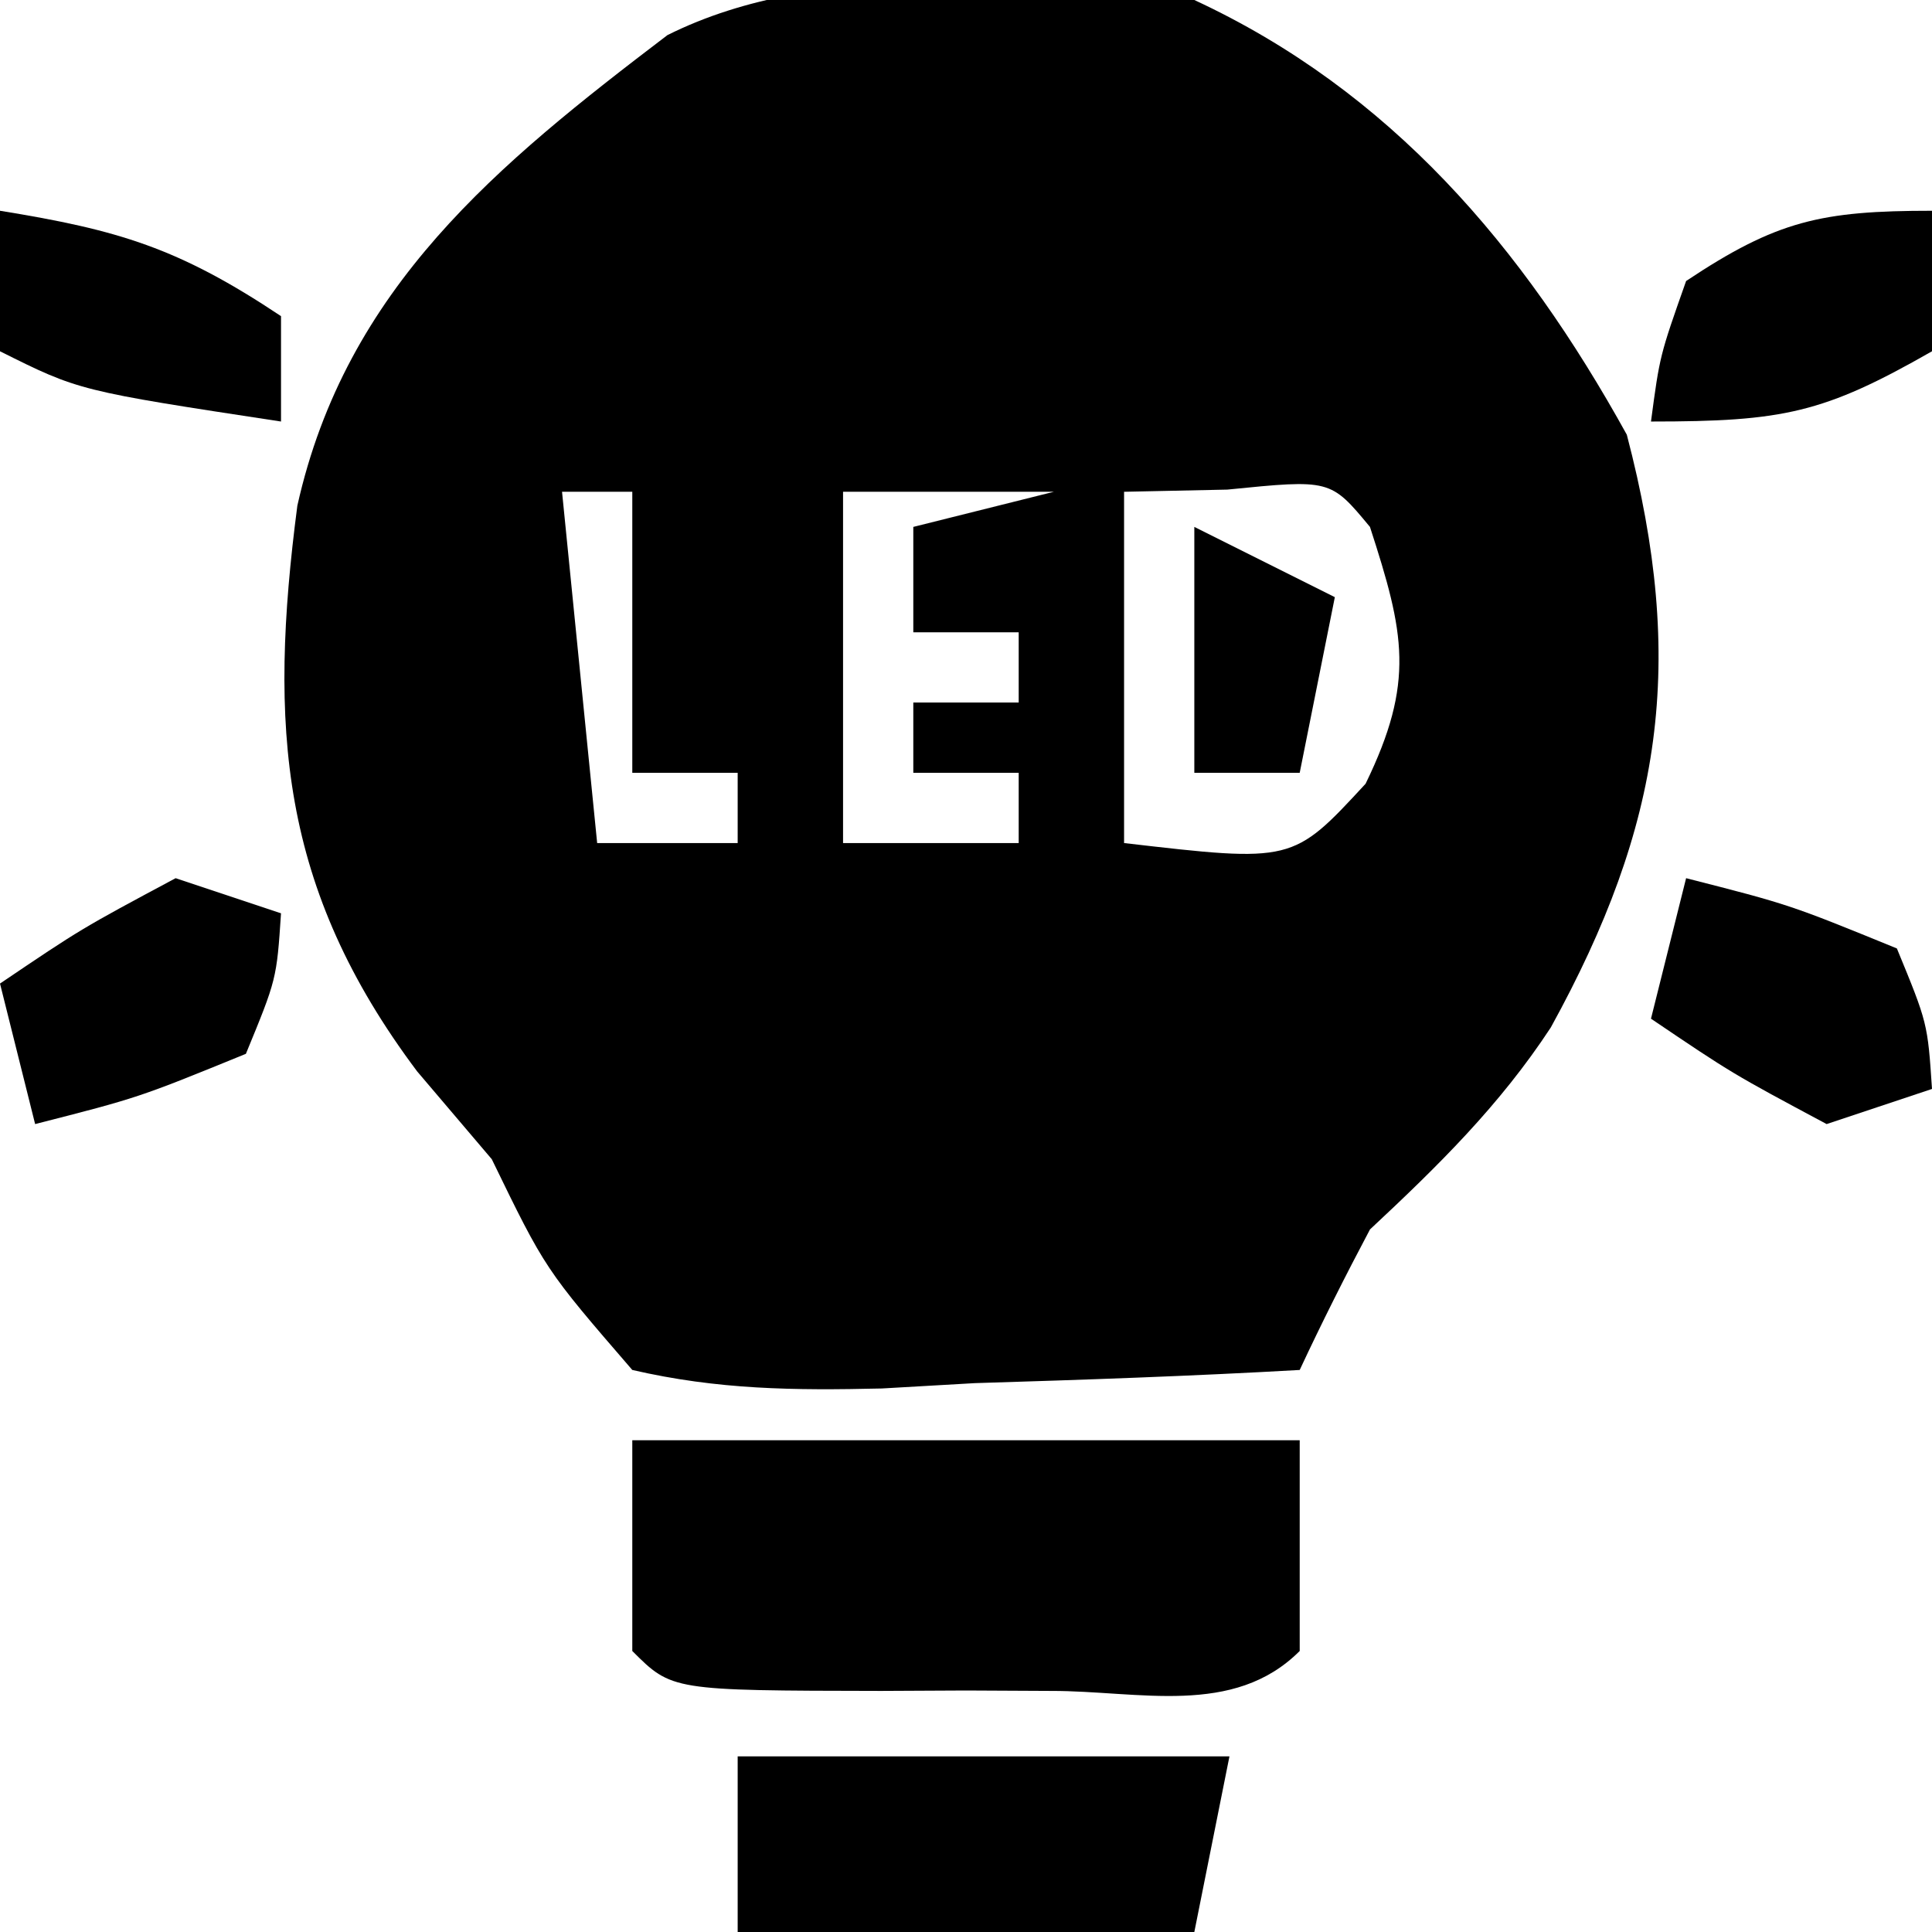
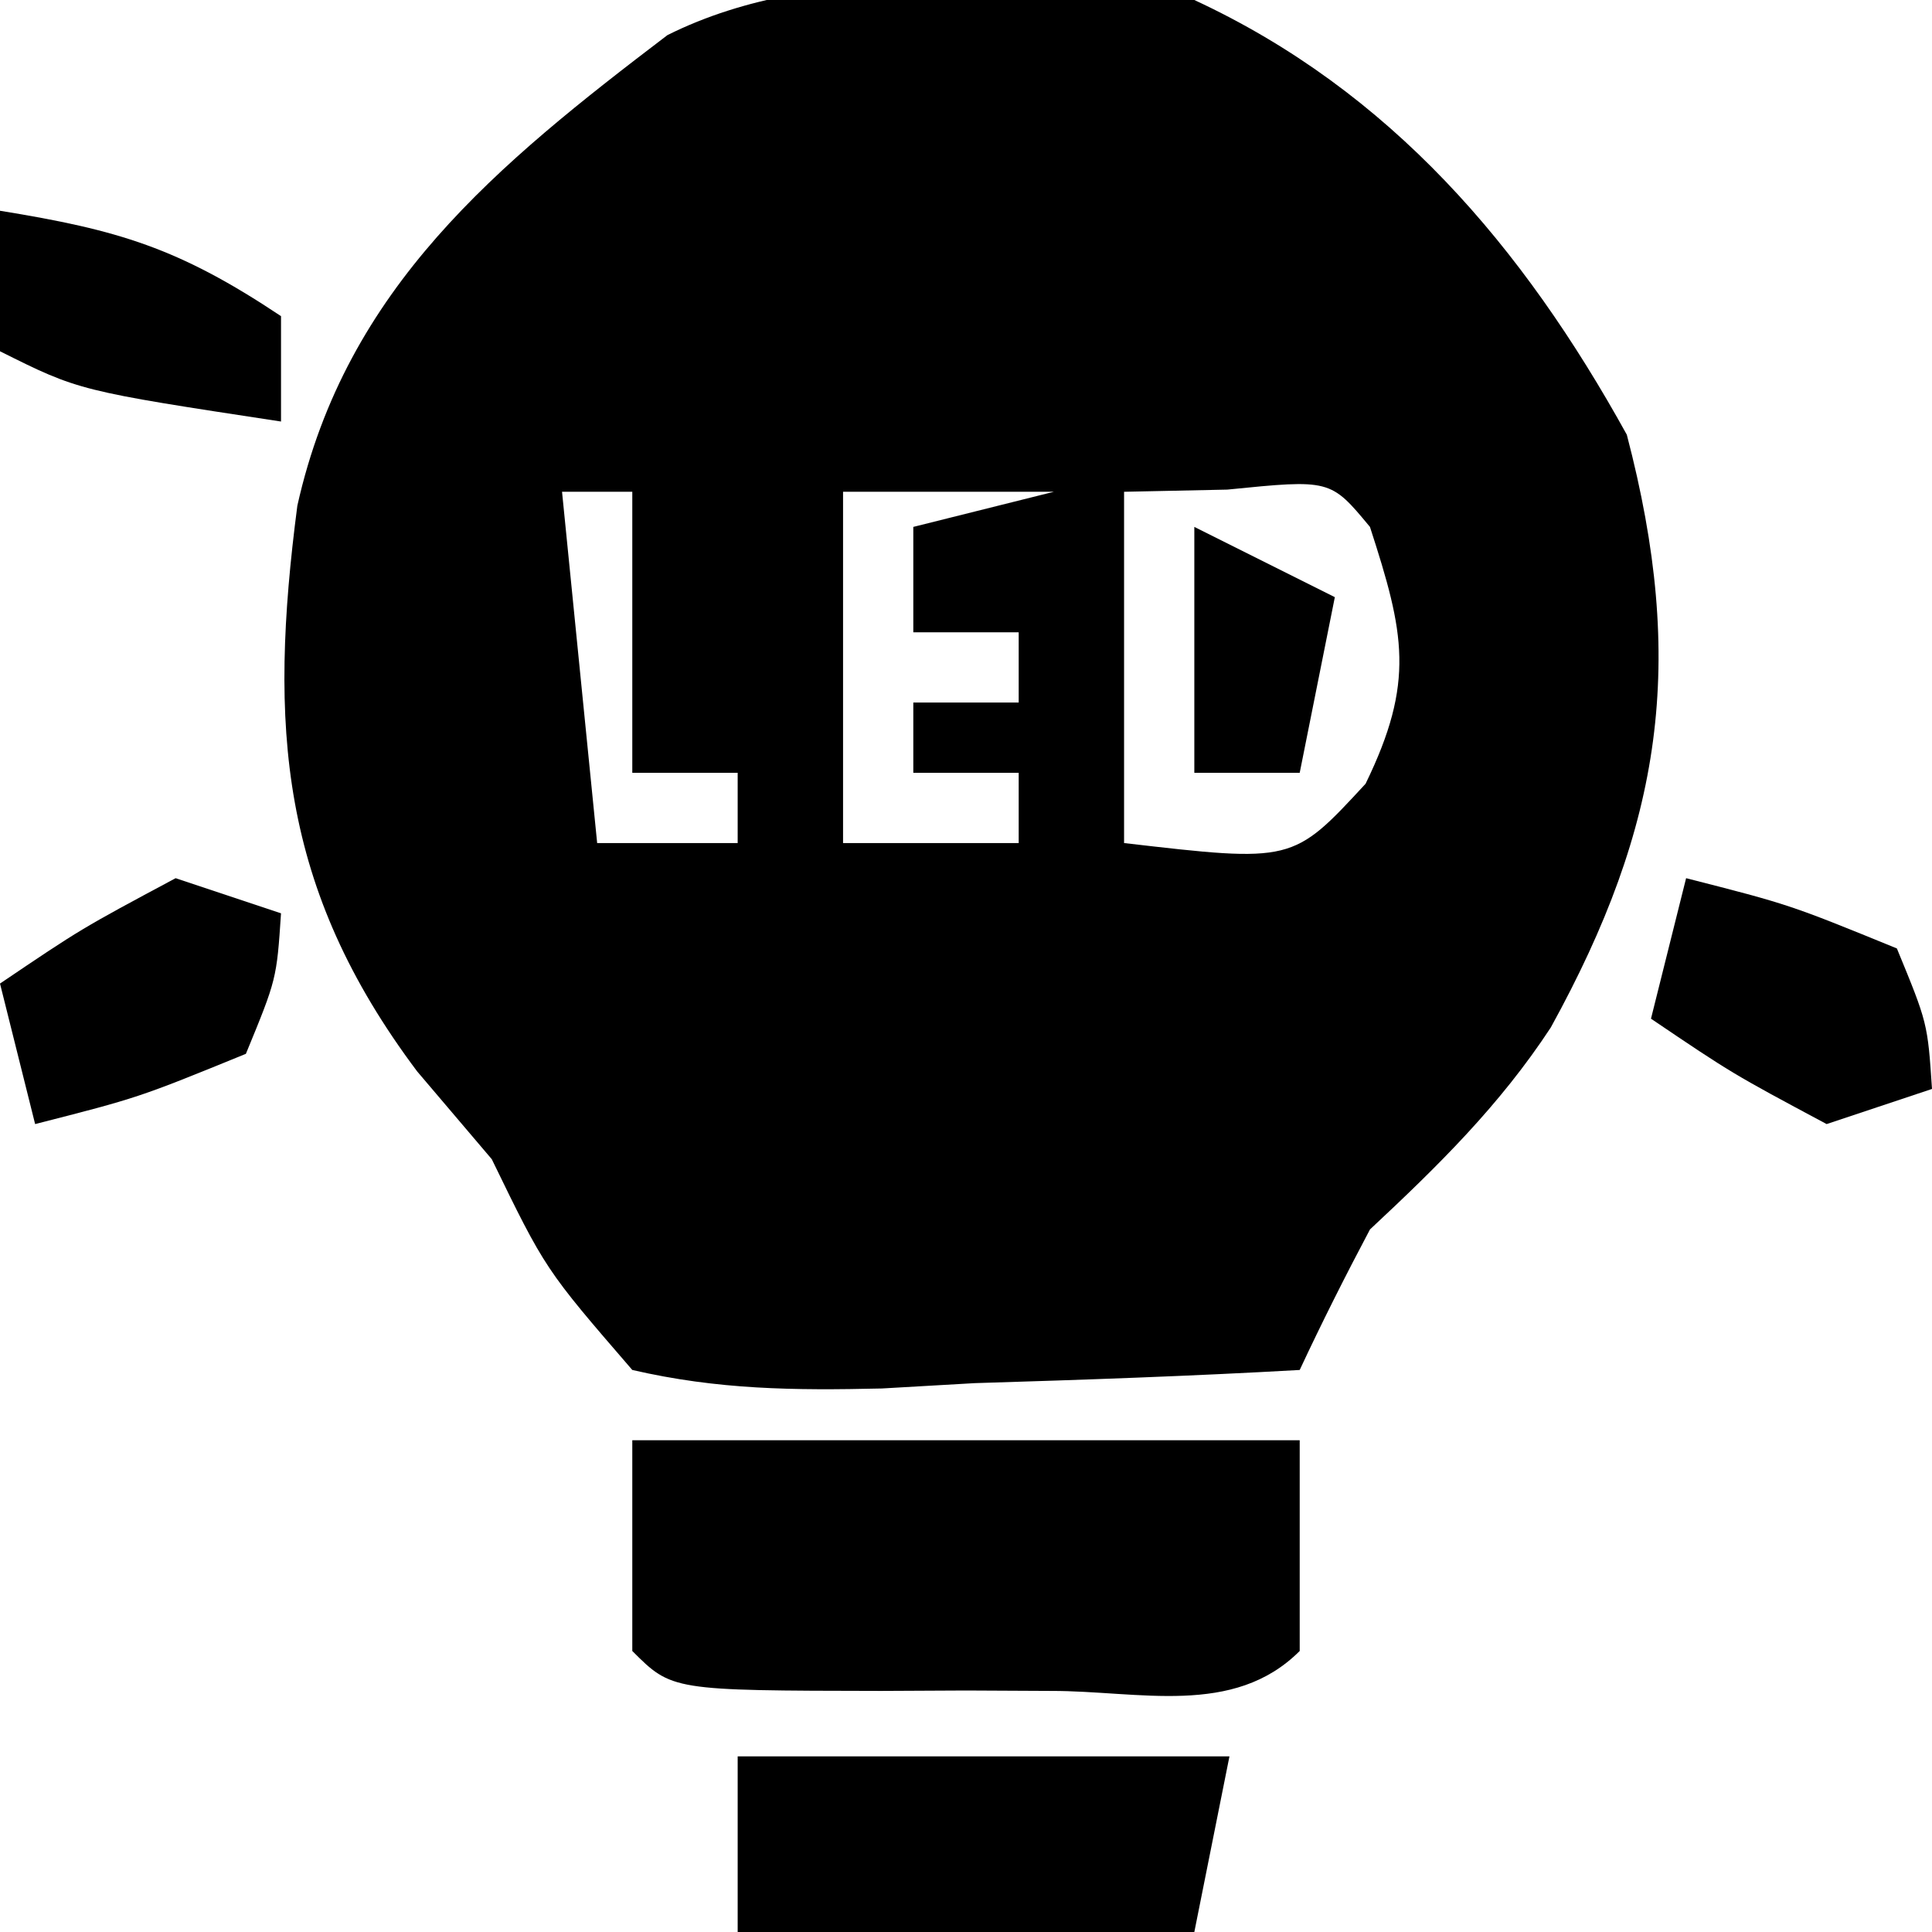
<svg xmlns="http://www.w3.org/2000/svg" version="1.1" width="55" height="55">
  <path d="M0 0 C5.583 2.592 9.35 7.014 12.312 12.375 C14.012 18.865 13.325 23.482 10.148 29.25 C8.691 31.471 6.937 33.192 5 35 C4.302 36.317 3.631 37.649 3 39 C-0.083 39.175 -3.164 39.281 -6.25 39.375 C-7.123 39.425 -7.995 39.476 -8.895 39.527 C-11.395 39.585 -13.562 39.563 -16 39 C-18.477 36.133 -18.477 36.133 -20 33 C-20.701 32.175 -21.402 31.35 -22.125 30.5 C-26.042 25.277 -26.356 20.688 -25.535 14.395 C-24.146 8.178 -19.831 4.676 -15 1 C-10.581 -1.21 -4.81 -0.416 0 0 Z M-18 14 C-17.67 17.3 -17.34 20.6 -17 24 C-15.68 24 -14.36 24 -13 24 C-13 23.34 -13 22.68 -13 22 C-13.99 22 -14.98 22 -16 22 C-16 19.36 -16 16.72 -16 14 C-16.66 14 -17.32 14 -18 14 Z M-10 14 C-10 17.3 -10 20.6 -10 24 C-8.35 24 -6.7 24 -5 24 C-5 23.34 -5 22.68 -5 22 C-5.99 22 -6.98 22 -8 22 C-8 21.34 -8 20.68 -8 20 C-7.01 20 -6.02 20 -5 20 C-5 19.34 -5 18.68 -5 18 C-5.99 18 -6.98 18 -8 18 C-8 17.01 -8 16.02 -8 15 C-6.68 14.67 -5.36 14.34 -4 14 C-5.98 14 -7.96 14 -10 14 Z M-2 14 C-2 17.3 -2 20.6 -2 24 C2.801 24.557 2.801 24.557 4.875 22.312 C6.289 19.407 5.982 18.027 5 15 C3.875 13.644 3.875 13.644 0.938 13.938 C-0.032 13.958 -1.001 13.979 -2 14 Z " fill="#000000" transform="translate(34,0)" />
  <path d="M0 0 C6.27 0 12.54 0 19 0 C19 1.98 19 3.96 19 6 C17.114 7.886 14.422 7.132 11.918 7.137 C11.12 7.133 10.322 7.129 9.5 7.125 C8.702 7.129 7.904 7.133 7.082 7.137 C1.127 7.127 1.127 7.127 0 6 C0 4.02 0 2.04 0 0 Z " fill="#000000" transform="translate(18,41)" />
  <path d="M0 0 C4.62 0 9.24 0 14 0 C13.67 1.65 13.34 3.3 13 5 C8.71 5 4.42 5 0 5 C0 3.35 0 1.7 0 0 Z " fill="#000000" transform="translate(21,50)" />
  <path d="M0 0 C2.938 0.75 2.938 0.75 6 2 C6.875 4.125 6.875 4.125 7 6 C6.01 6.33 5.02 6.66 4 7 C1.312 5.562 1.312 5.562 -1 4 C-0.67 2.68 -0.34 1.36 0 0 Z " fill="#000000" transform="translate(48,25)" />
  <path d="M0 0 C0.99 0.33 1.98 0.66 3 1 C2.875 2.875 2.875 2.875 2 5 C-1.062 6.25 -1.062 6.25 -4 7 C-4.33 5.68 -4.66 4.36 -5 3 C-2.688 1.438 -2.688 1.438 0 0 Z " fill="#000000" transform="translate(5,25)" />
-   <path d="M0 0 C0 1.32 0 2.64 0 4 C-3.088 5.765 -4.233 6 -8 6 C-7.75 4.125 -7.75 4.125 -7 2 C-4.418 0.279 -3.151 0 0 0 Z " fill="#000000" transform="translate(55,6)" />
  <path d="M0 0 C3.375 0.547 5.082 1.055 8 3 C8 3.99 8 4.98 8 6 C2.25 5.125 2.25 5.125 0 4 C0 2.68 0 1.36 0 0 Z " fill="#000000" transform="translate(0,6)" />
  <path d="M0 0 C1.98 0.99 1.98 0.99 4 2 C3.67 3.65 3.34 5.3 3 7 C2.01 7 1.02 7 0 7 C0 4.69 0 2.38 0 0 Z " fill="#000000" transform="translate(34,15)" />
</svg>